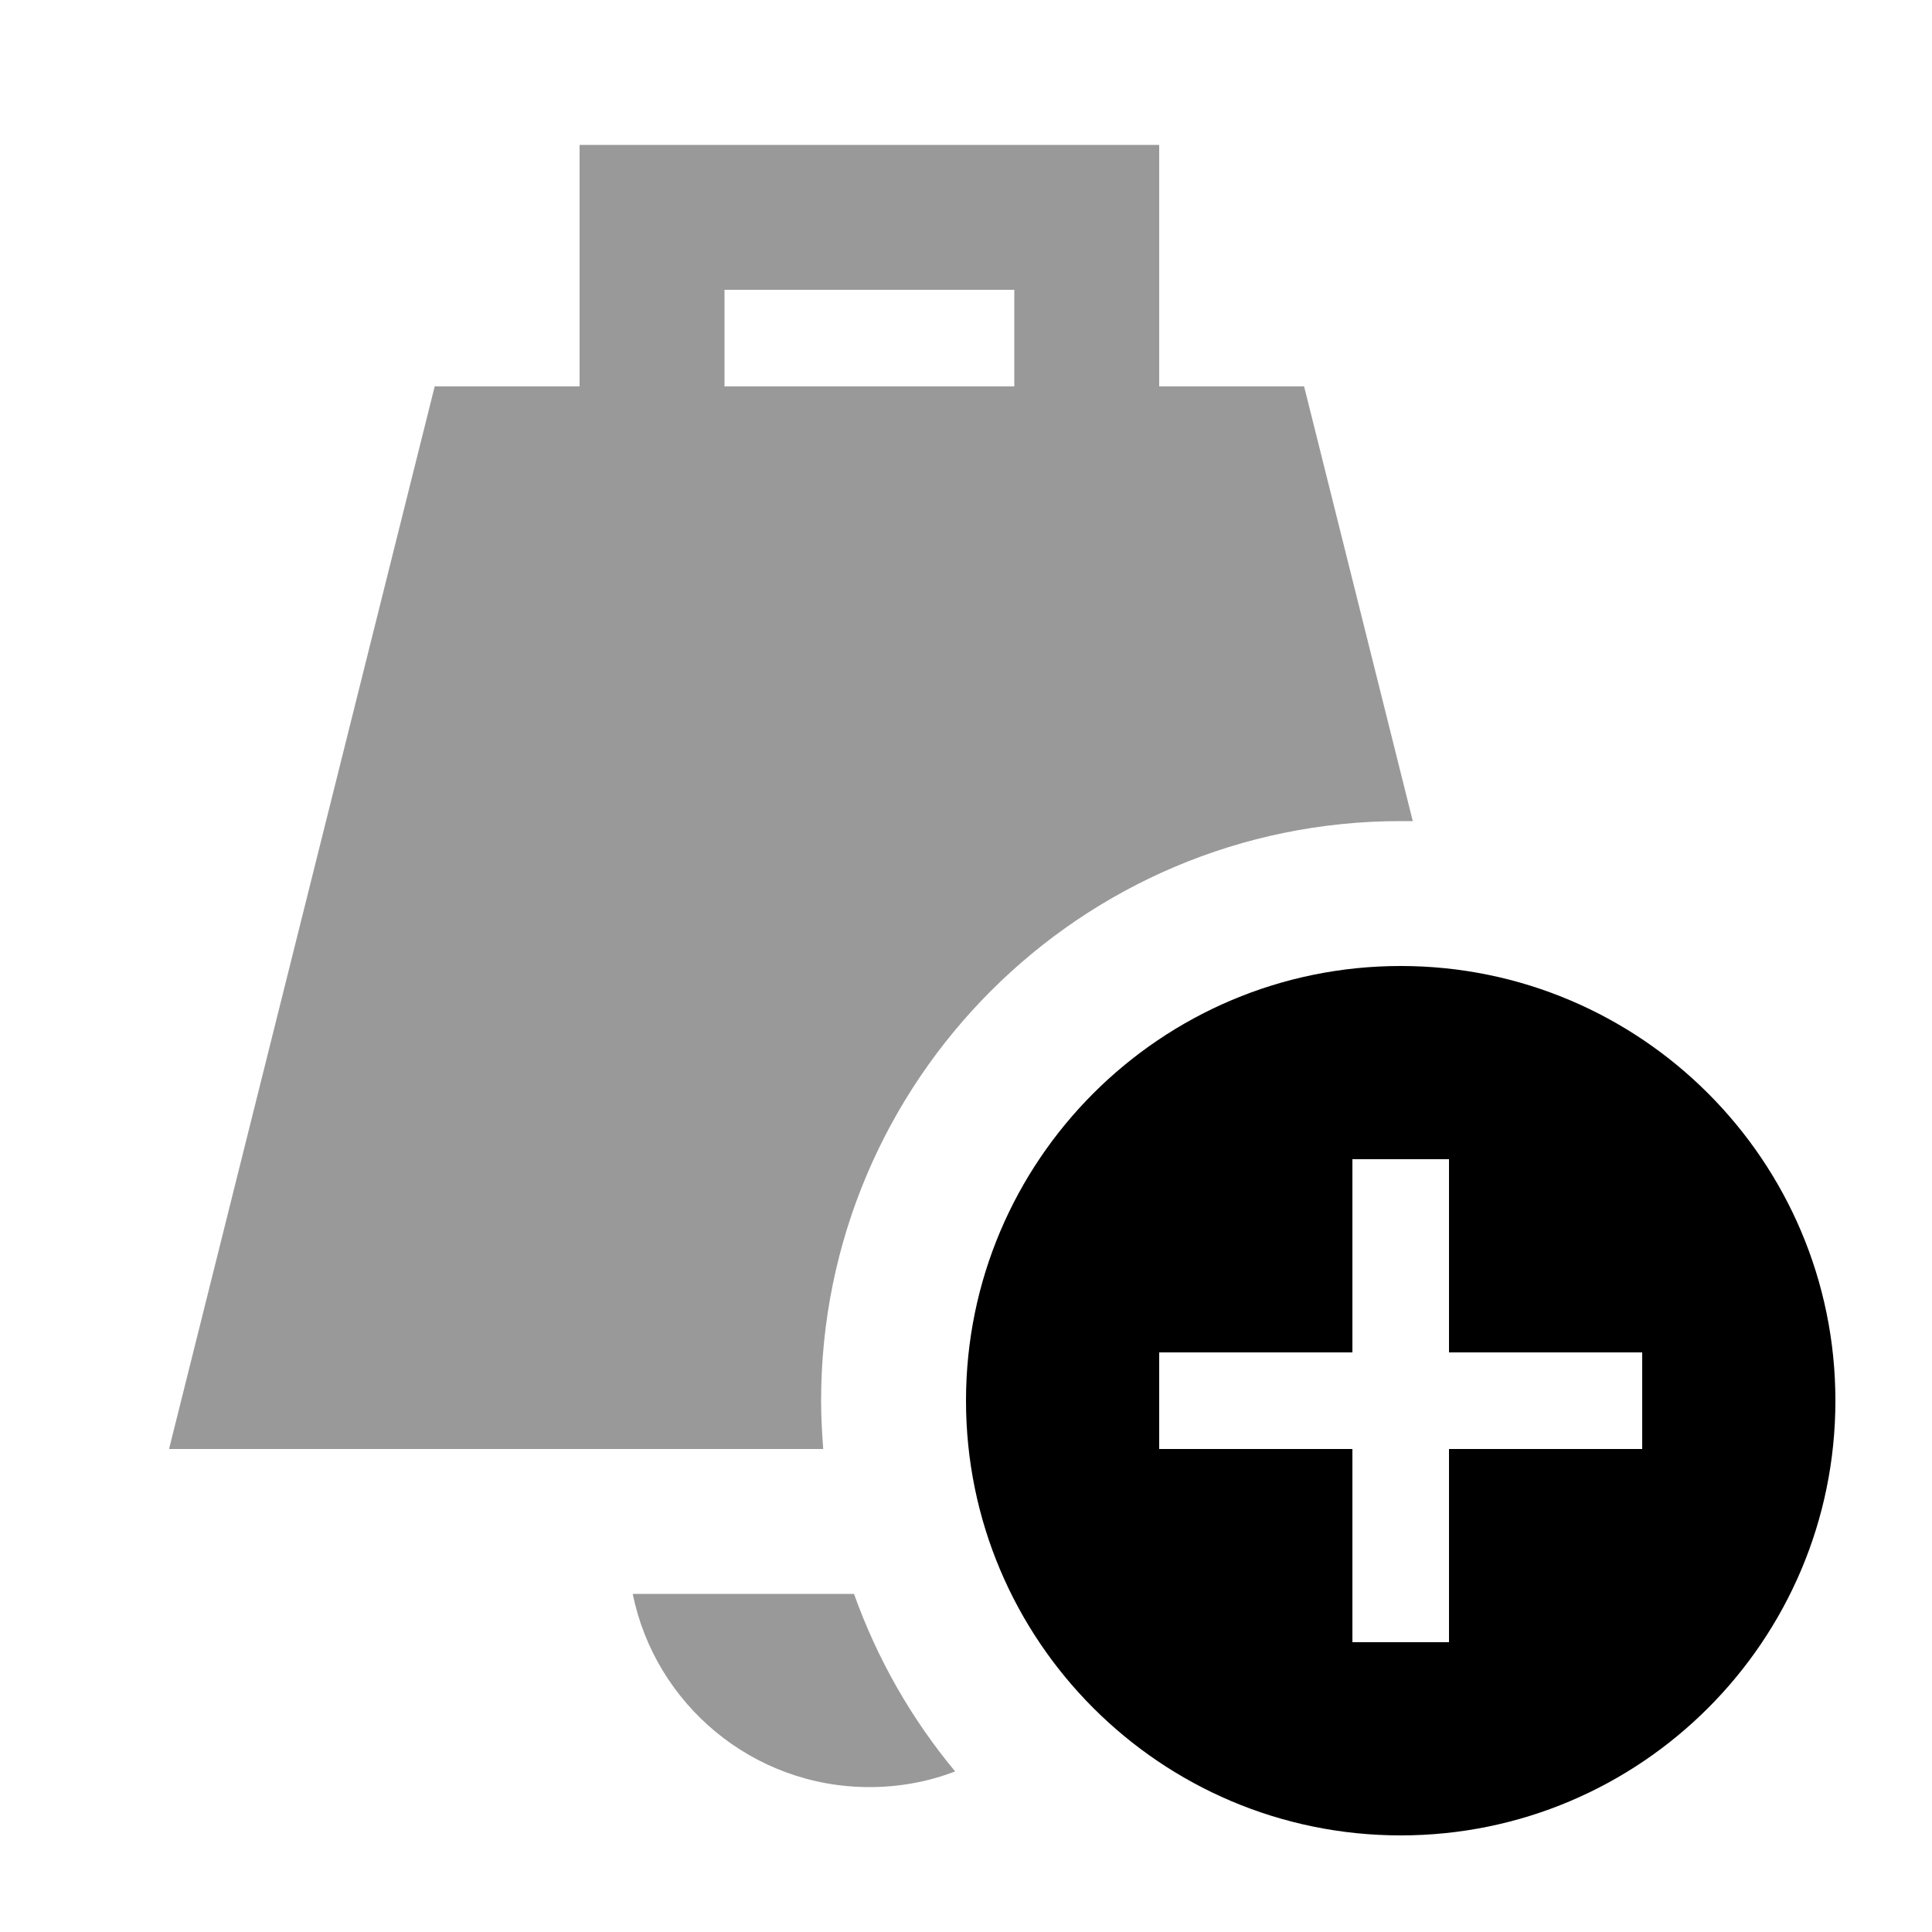
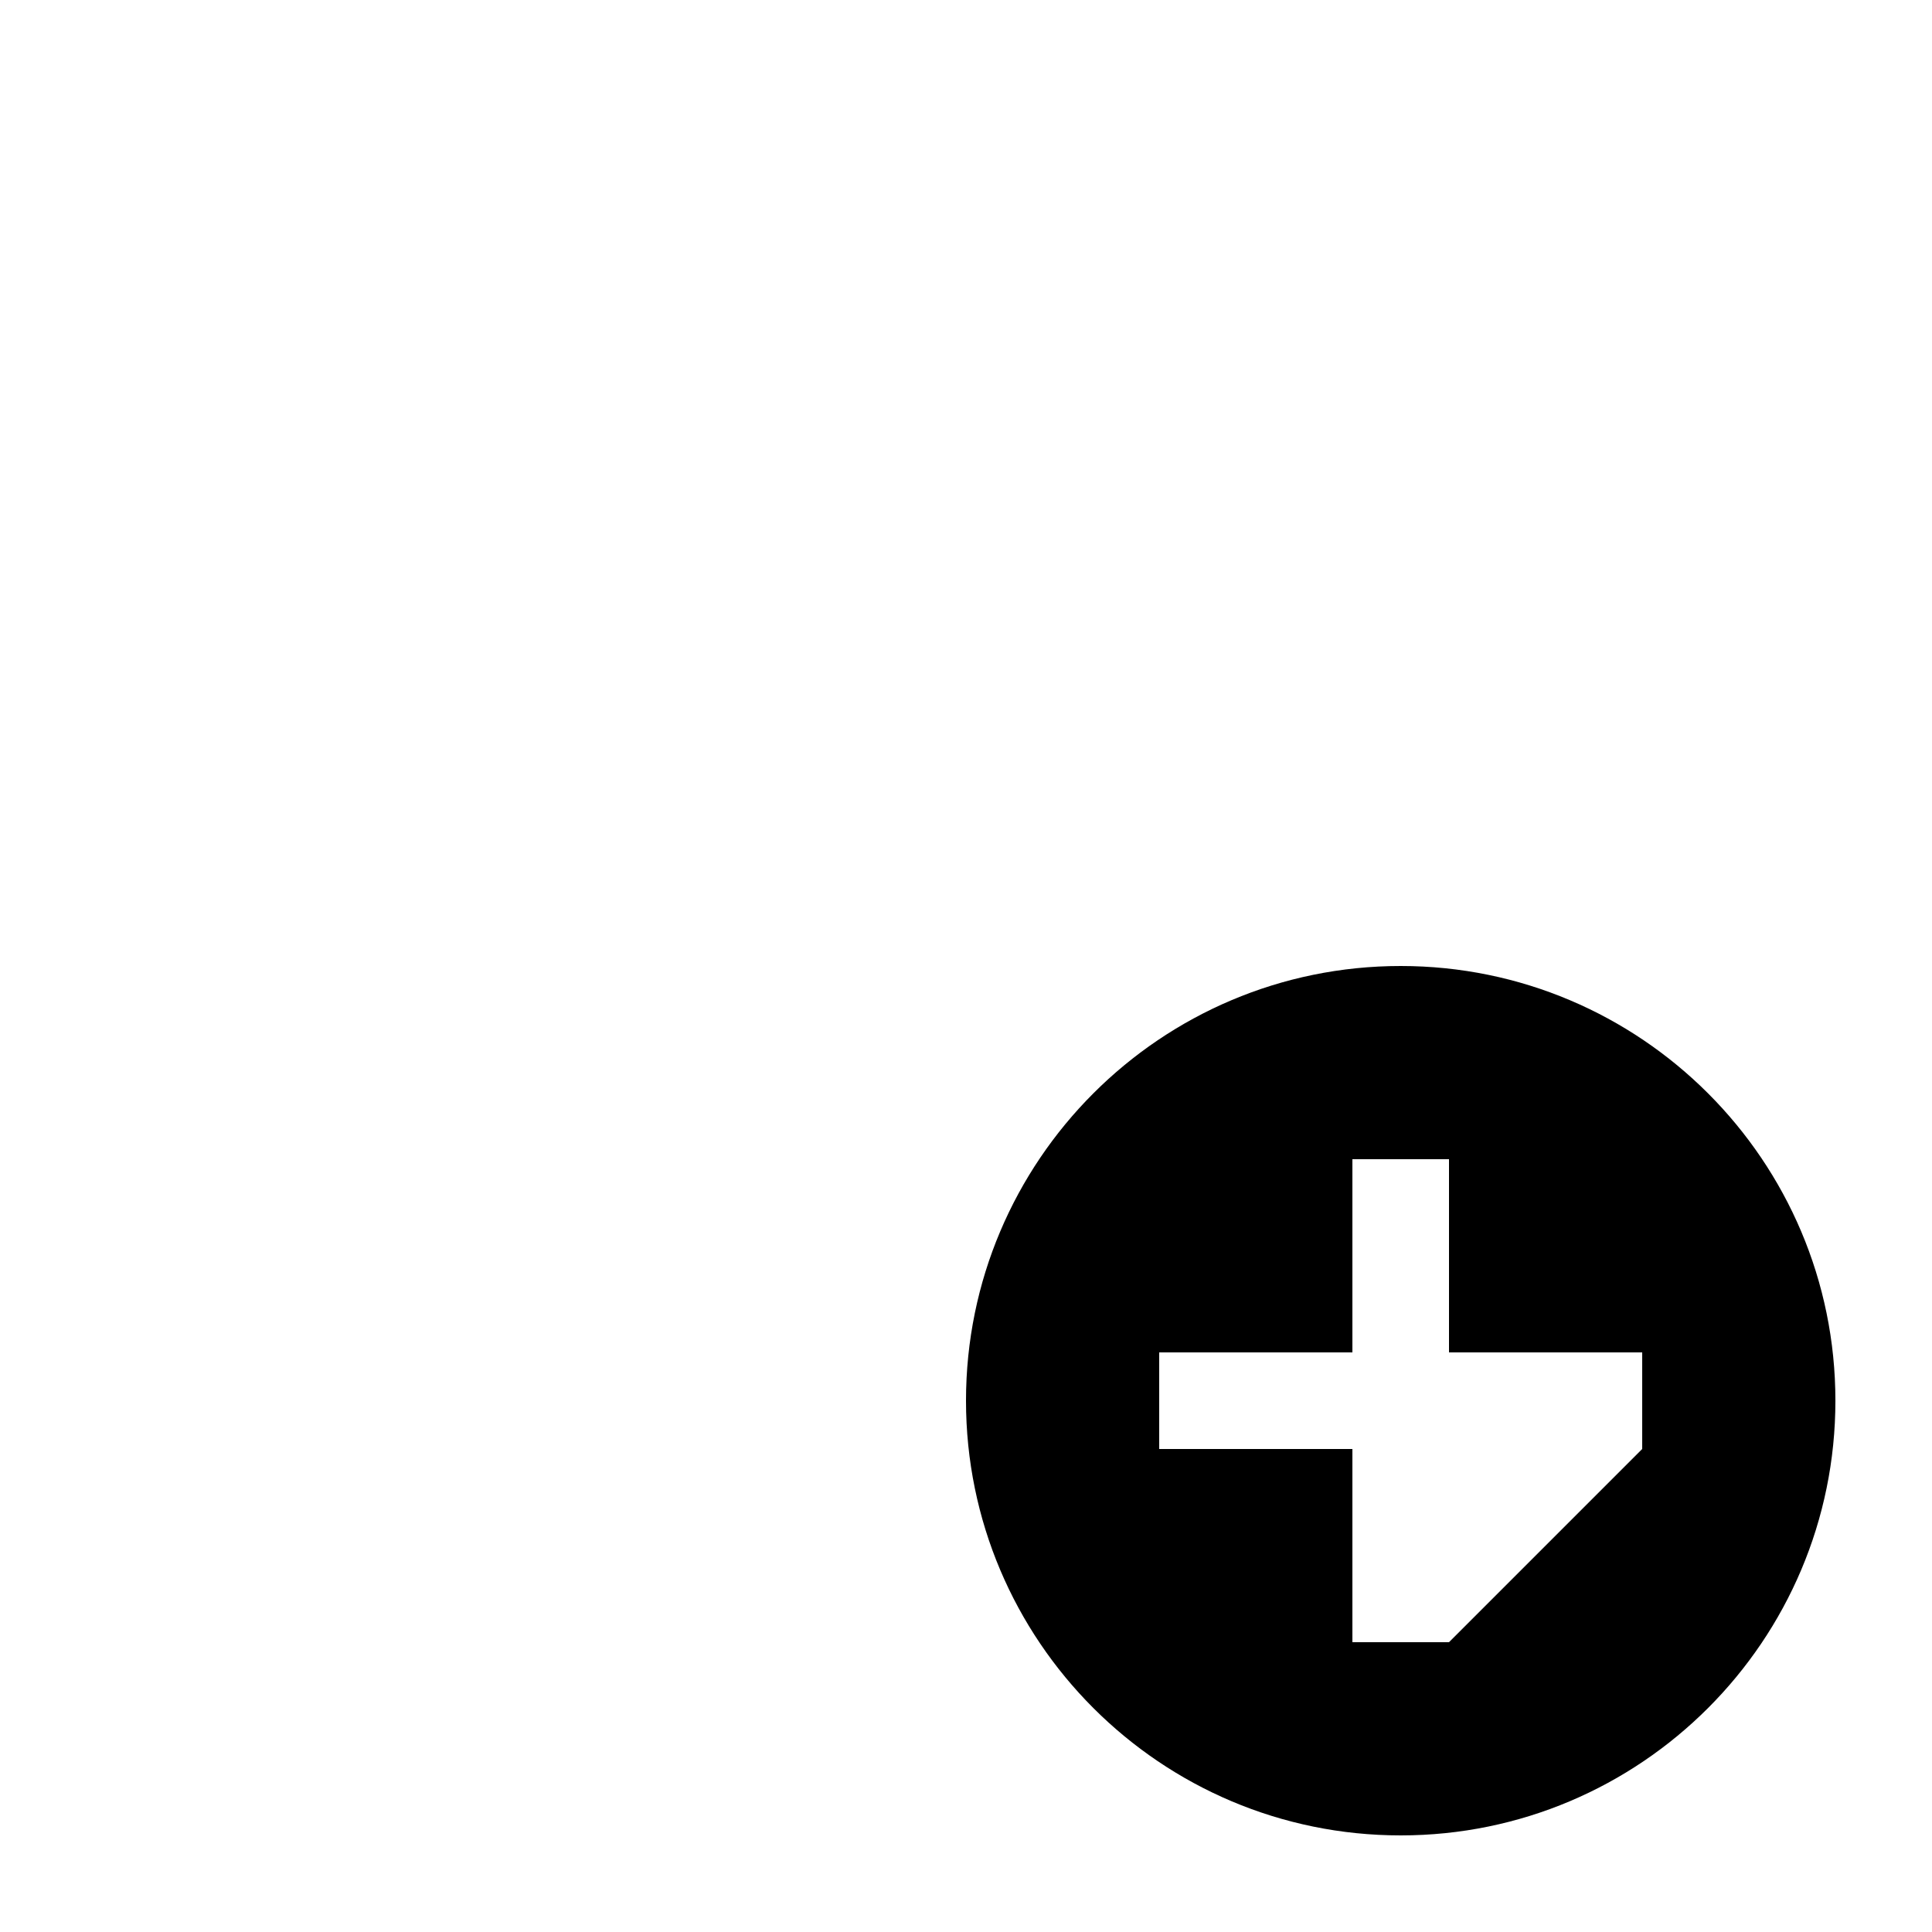
<svg xmlns="http://www.w3.org/2000/svg" viewBox="0 0 640 640">
-   <path opacity=".4" fill="currentColor" d="M56 480L272.7 480C272.3 474.7 272 469.4 272 464C272 358 358 272 464 272C465.3 272 466.7 272 468 272L432 128L384 128L384 48L192 48L192 128L144 128L56 480zM209.6 528C217 564.5 249.3 592 288 592C298 592 307.6 590.2 316.4 586.8C302 569.5 290.6 549.6 282.9 528L209.6 528zM240 96L336 96L336 128L240 128L240 96z" />
-   <path fill="currentColor" d="M320 464C320 384.5 384.5 320 464 320C543.5 320 608 384.5 608 464C608 543.5 543.5 608 464 608C384.5 608 320 543.5 320 464zM480 384L448 384L448 448L384 448L384 480L448 480L448 544L480 544L480 480L544 480L544 448L480 448L480 384z" />
+   <path fill="currentColor" d="M320 464C320 384.5 384.5 320 464 320C543.5 320 608 384.5 608 464C608 543.5 543.5 608 464 608C384.5 608 320 543.5 320 464zM480 384L448 384L448 448L384 448L384 480L448 480L448 544L480 544L544 480L544 448L480 448L480 384z" />
</svg>